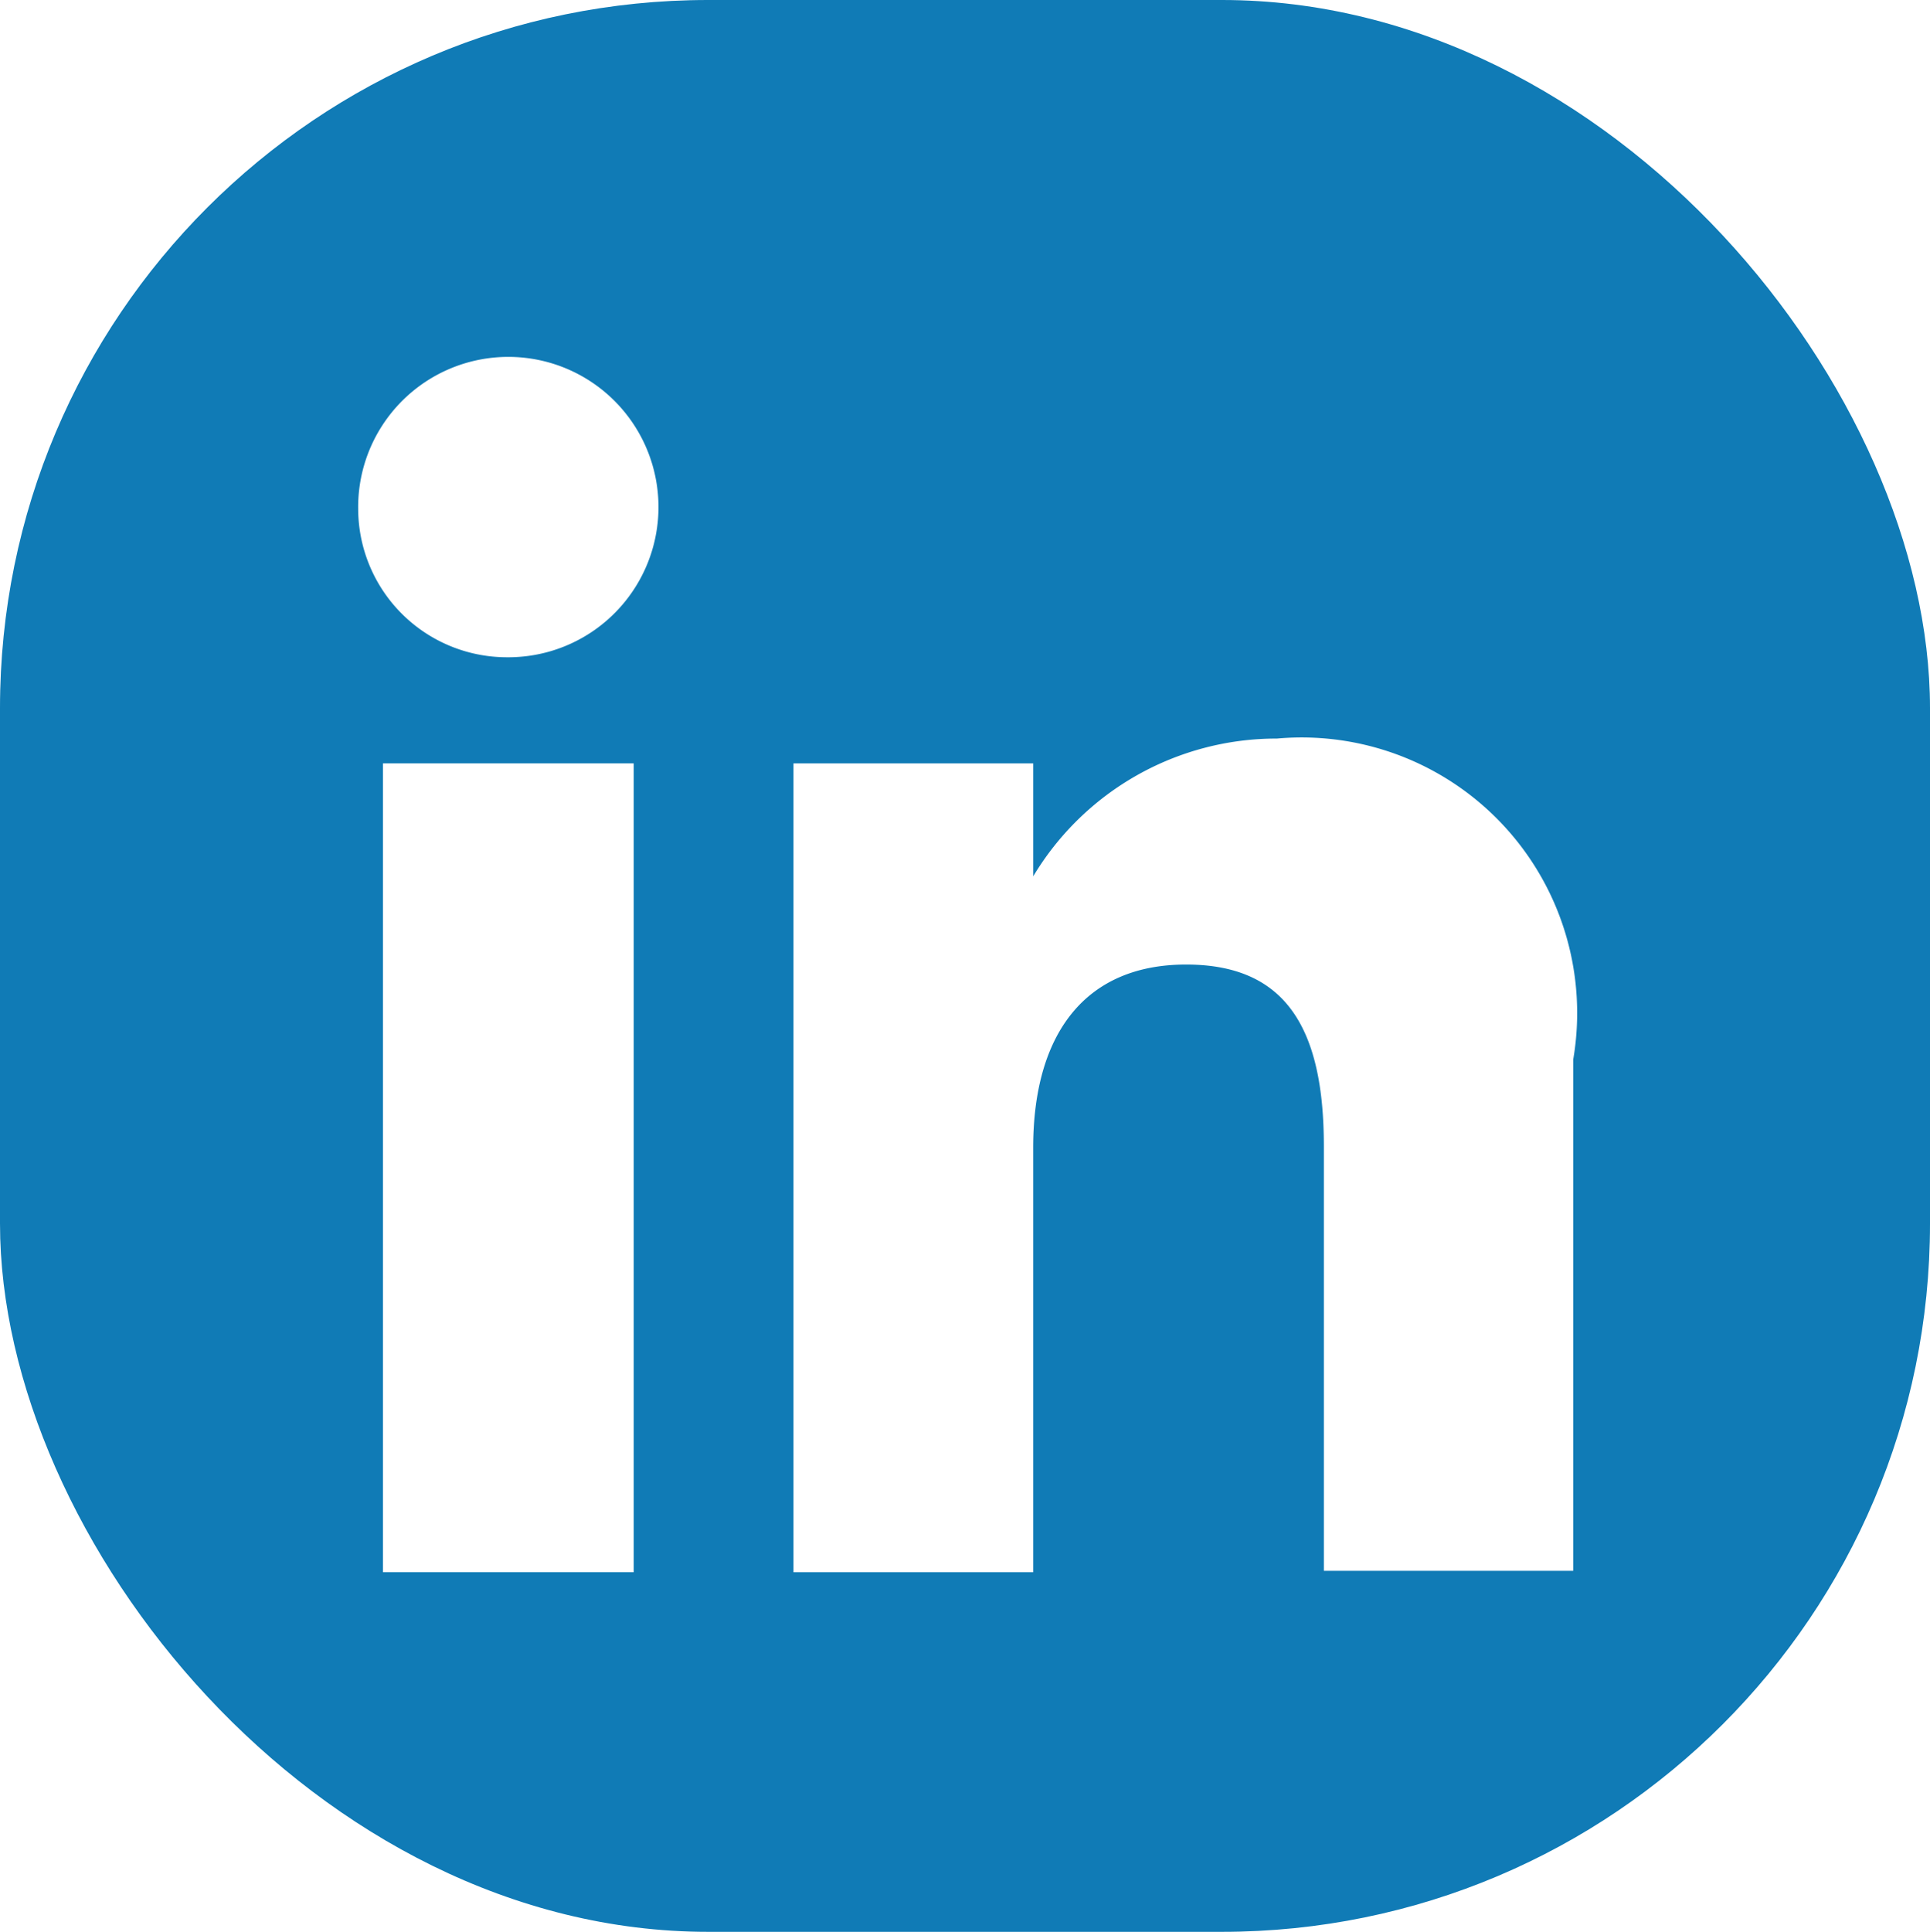
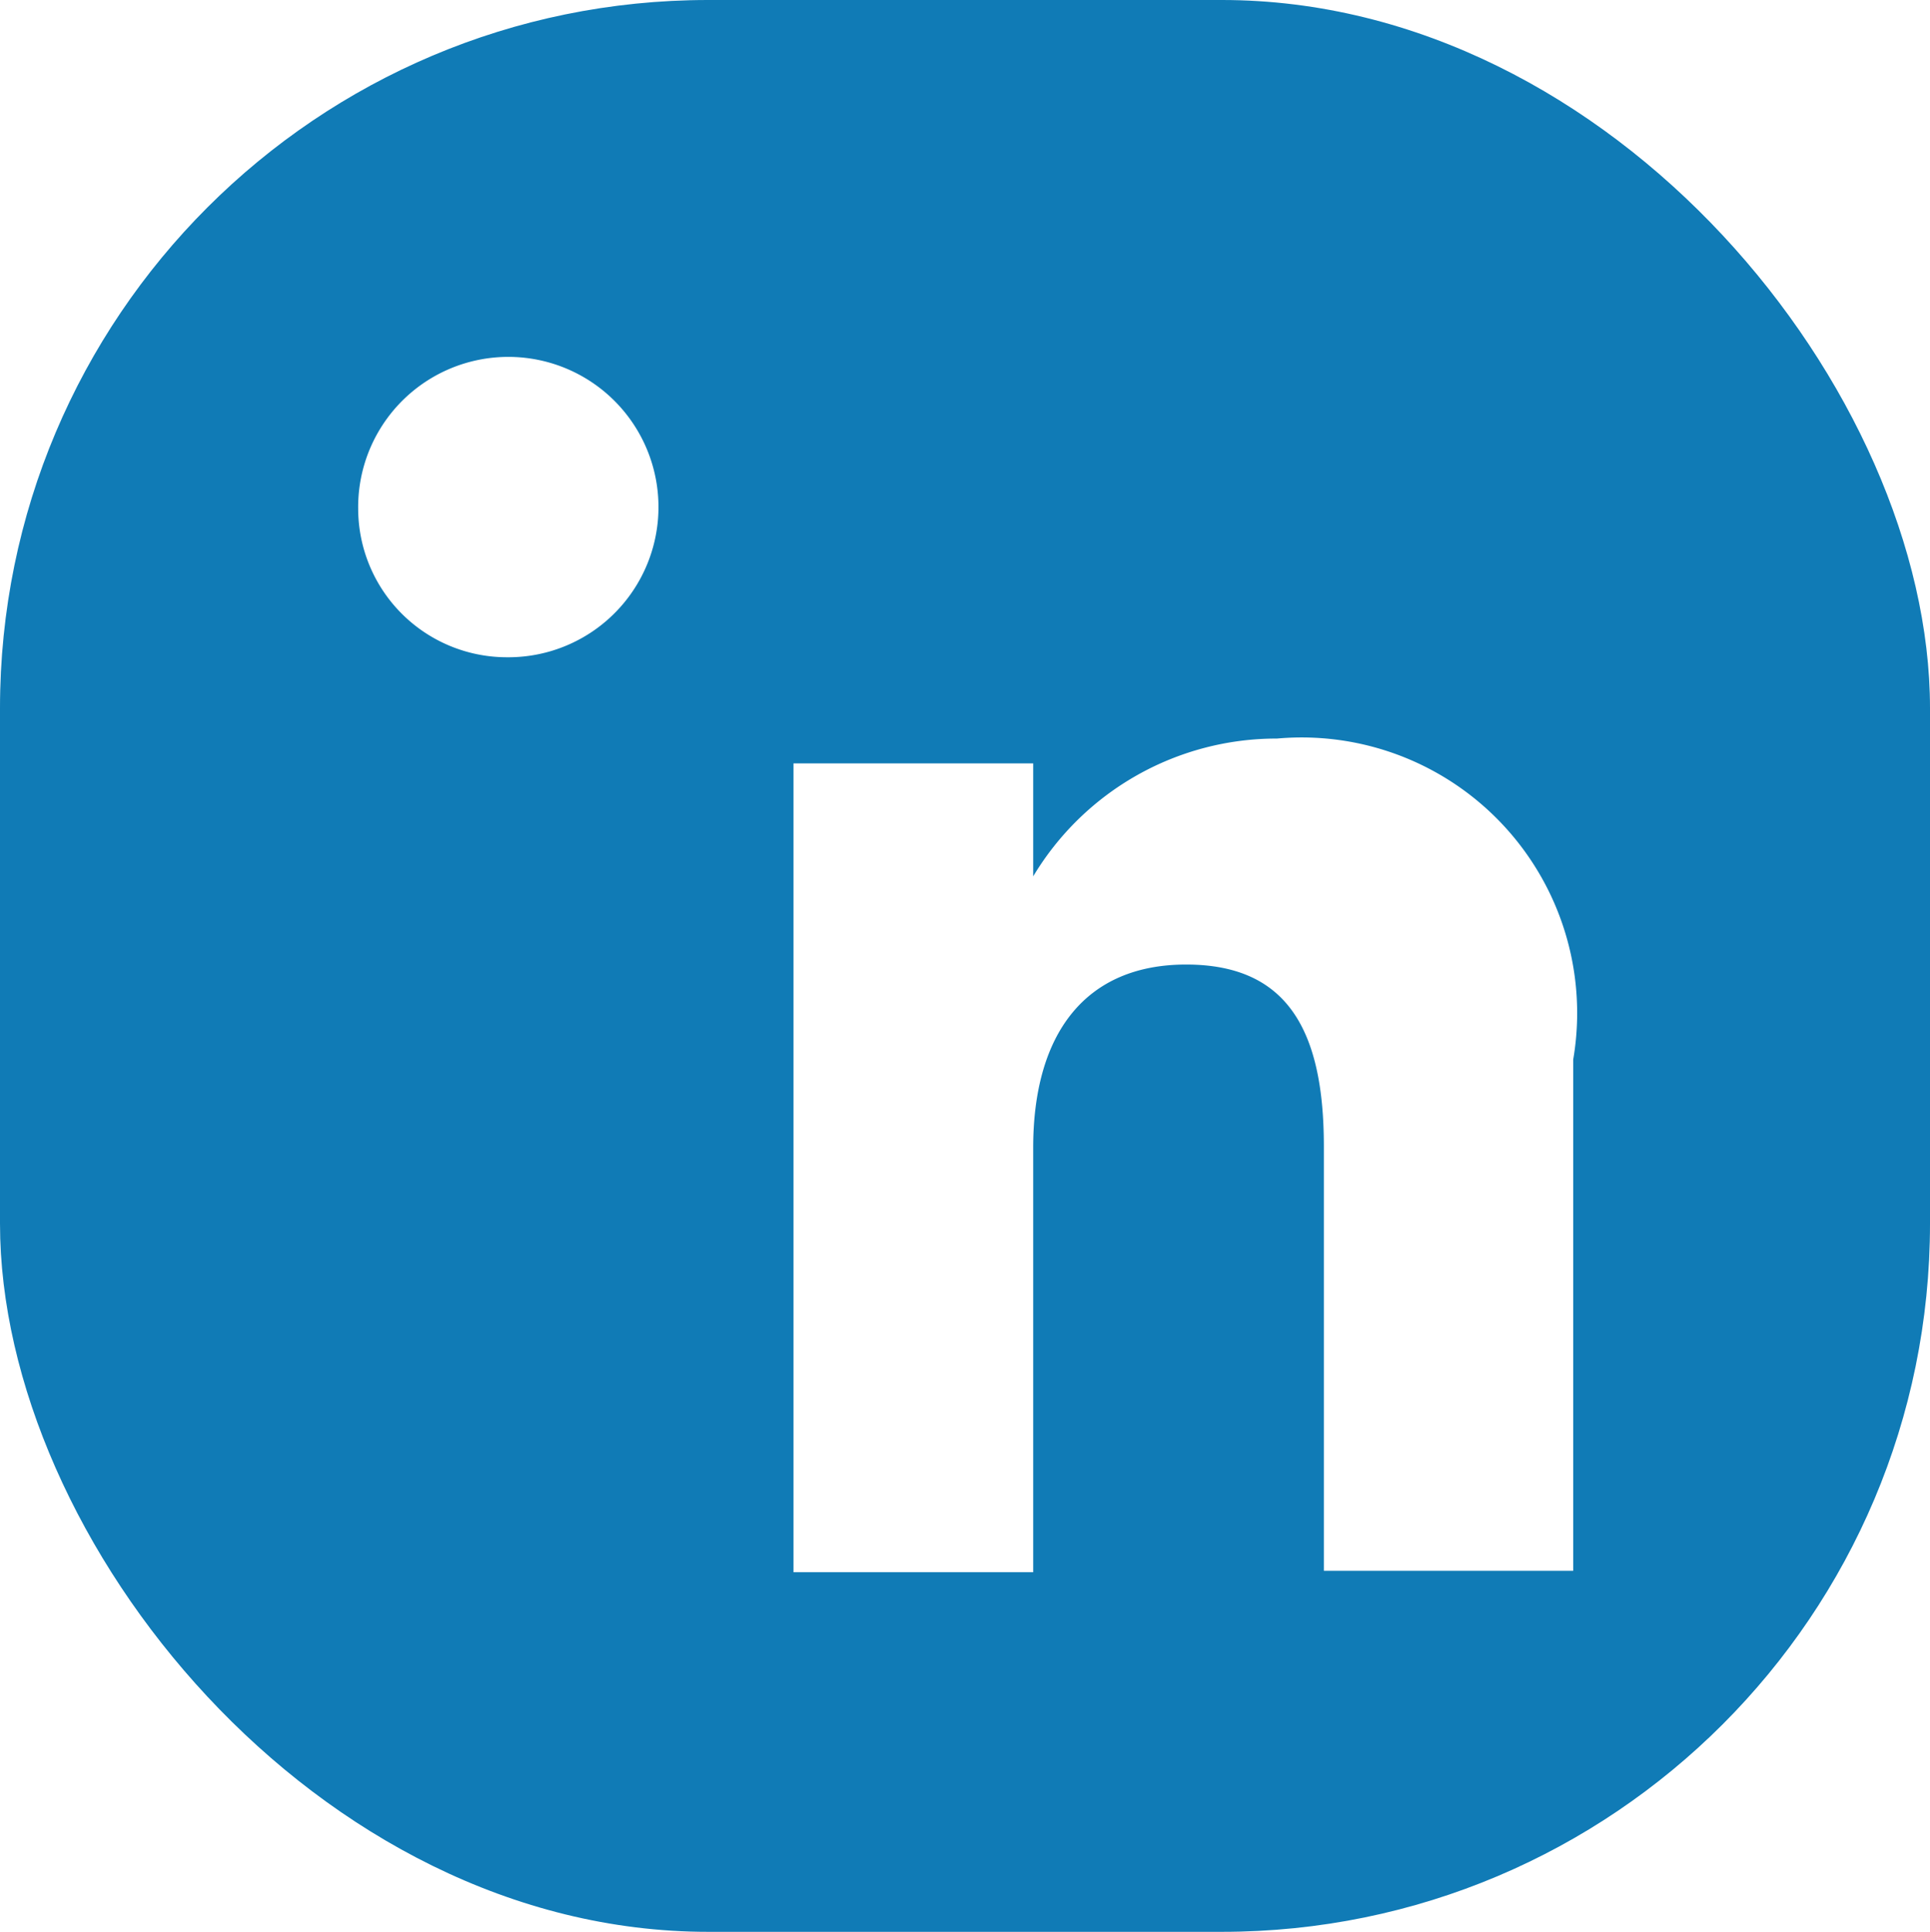
<svg xmlns="http://www.w3.org/2000/svg" xmlns:xlink="http://www.w3.org/1999/xlink" viewBox="0 0 14.01 14.02">
  <defs>
    <style>.f238e3dc-b3fa-44d9-8451-78c14a6fbd97,.f644d09a-6142-43bb-ac72-e2102b3afbfa{mask:url(#a7e61c7c-cbe1-4e4f-8d95-6fb3b152fa07);}.f644d09a-6142-43bb-ac72-e2102b3afbfa{filter:url(#b702d344-3b6f-4227-a123-0ae61804d06e);}.a5f40ac0-2658-4429-8ecb-6186cbd5b3fa,.aedd2638-bc1e-4a38-9866-a99e4618d74c,.b33d5bdd-ea8c-4d68-a63d-a0121c6c127e,.b7e7562b-d2a4-4d86-8d39-34e984e62c16,.f0537a8f-f618-48a4-922c-5e0f3afd9909{mix-blend-mode:multiply;}.b33d5bdd-ea8c-4d68-a63d-a0121c6c127e{fill:url(#e7f9c026-d49d-4f84-a008-d0ef5c2bfad6);}.fe10e096-8c90-4432-a895-916ed06a639c{mask:url(#e53c16ff-67c8-4511-8956-bd514b075ceb);}.bf5614d5-5235-43ed-a3fd-58dc15ddb883,.f0537a8f-f618-48a4-922c-5e0f3afd9909{fill:url(#a399172c-48be-428a-bb92-ca7e78c4ef86);}.b9e4be05-b6f5-4093-aa41-547ce7709375{mask:url(#b10a6efa-6ba1-4017-986e-5ca63abd296e);filter:url(#f6f3b1ab-e7e4-4bc5-ae61-037f351171a0);}.aedd2638-bc1e-4a38-9866-a99e4618d74c,.b3f56740-764f-4e49-98fa-dcbcee9a0d58{fill:url(#b135eef1-0bfa-474f-8777-8326dd989352);}.ef21a6e1-f6ff-44f5-806b-e988d570248f{mask:url(#a847ce23-b085-4af0-9d29-bc177442bad2);}.a5fb88ea-60a6-42eb-a35f-a6274b1e7d60{mask:url(#eab76e36-c6d6-43f3-b83e-7f94b5756876);filter:url(#baf41f48-db2a-4b64-8364-75b920e09f40);}.a5f40ac0-2658-4429-8ecb-6186cbd5b3fa,.b434d911-fc19-40b0-948f-acf000fd0f88{fill:url(#ab639168-d959-4ee6-a5bc-b02bcc7aa6e4);}.ae951a38-b9ce-4842-b6f7-765559a1a6ff{mask:url(#acf4b751-dc6b-440c-ae83-92737be5c915);}.b7e7562b-d2a4-4d86-8d39-34e984e62c16,.bf0e70c0-de87-4e7d-aca8-91f9b10f1552{fill:url(#b010edf7-703e-4e99-a237-73fb6e703a58);}.a99f8ce9-079b-4272-9e34-0bb8c0e88693{fill:#107bb6;}.b1c1afe5-6ca1-4f7d-ae57-276597f462c4{fill:#fff;}.b195cfbc-61bf-4f60-84e7-62cb638436fd{mask:url(#abfc18dc-3d66-4fad-8957-f9b1814f1f3b);}.b1eddefe-b279-4bc5-893c-c56128f42a9f{mask:url(#a2c84c33-4cff-4711-a0e0-80b6936600ad);}.bbe2cfb8-65bb-470a-a31d-4a5e7ce9ee99{filter:url(#f292ade8-fca0-464a-8d67-cdcf69aa9266);}.a1c250a6-dec5-4db1-95b3-96e3fcc8e4fe{filter:url(#bae52e0b-db1d-4250-b1f5-a84194413770);}.bb2eb7b3-ceec-4b1f-bba1-a009b98effad{filter:url(#f0605260-20fc-437b-889c-2da9214e9c43);}</style>
    <filter id="f0605260-20fc-437b-889c-2da9214e9c43" x="0" y="-8258.25" width="14.01" height="32766" filterUnits="userSpaceOnUse" color-interpolation-filters="sRGB">
      <feFlood flood-color="#fff" result="bg" />
      <feBlend in="SourceGraphic" in2="bg" />
    </filter>
    <mask id="a7e61c7c-cbe1-4e4f-8d95-6fb3b152fa07" x="0" y="-8258.25" width="14.01" height="32766" maskUnits="userSpaceOnUse">
      <g class="bb2eb7b3-ceec-4b1f-bba1-a009b98effad" />
    </mask>
    <radialGradient id="e7f9c026-d49d-4f84-a008-d0ef5c2bfad6" cx="3.5" cy="1.33" r="16.21" gradientUnits="userSpaceOnUse">
      <stop offset="0" />
      <stop offset="0.08" stop-color="#090909" />
      <stop offset="0.22" stop-color="#212121" />
      <stop offset="0.4" stop-color="#494949" />
      <stop offset="0.6" stop-color="gray" />
      <stop offset="0.83" stop-color="#c6c6c6" />
      <stop offset="1" stop-color="#fff" />
    </radialGradient>
    <filter id="b702d344-3b6f-4227-a123-0ae61804d06e" x="0" y="0" width="14.01" height="14.02" filterUnits="userSpaceOnUse" color-interpolation-filters="sRGB">
      <feFlood flood-color="#fff" result="bg" />
      <feBlend in="SourceGraphic" in2="bg" />
    </filter>
    <mask id="e53c16ff-67c8-4511-8956-bd514b075ceb" x="0" y="0" width="14.01" height="14.02" maskUnits="userSpaceOnUse">
      <g class="f644d09a-6142-43bb-ac72-e2102b3afbfa">
        <rect class="b33d5bdd-ea8c-4d68-a63d-a0121c6c127e" width="14.01" height="14.02" rx="5.14" />
      </g>
    </mask>
    <radialGradient id="a399172c-48be-428a-bb92-ca7e78c4ef86" cx="3.5" cy="1.33" r="16.21" gradientUnits="userSpaceOnUse">
      <stop offset="0" />
      <stop offset="0.12" stop-color="#040404" />
      <stop offset="0.25" stop-color="#111" />
      <stop offset="0.37" stop-color="#252525" />
      <stop offset="0.5" stop-color="#434343" />
      <stop offset="0.63" stop-color="#686868" />
      <stop offset="0.76" stop-color="#969696" />
      <stop offset="0.89" stop-color="#cbcbcb" />
      <stop offset="1" stop-color="#fff" />
    </radialGradient>
    <filter id="bae52e0b-db1d-4250-b1f5-a84194413770" x="2.89" y="-8258.25" width="3.46" height="32766" filterUnits="userSpaceOnUse" color-interpolation-filters="sRGB">
      <feFlood flood-color="#fff" result="bg" />
      <feBlend in="SourceGraphic" in2="bg" />
    </filter>
    <mask id="b10a6efa-6ba1-4017-986e-5ca63abd296e" x="2.89" y="-8258.25" width="3.46" height="32766" maskUnits="userSpaceOnUse">
      <g class="a1c250a6-dec5-4db1-95b3-96e3fcc8e4fe" />
    </mask>
    <linearGradient id="b135eef1-0bfa-474f-8777-8326dd989352" x1="1.1" y1="7.08" x2="4.9" y2="1.32" gradientUnits="userSpaceOnUse">
      <stop offset="0" />
      <stop offset="1" stop-color="#fff" />
    </linearGradient>
    <filter id="f6f3b1ab-e7e4-4bc5-ae61-037f351171a0" x="2.89" y="0.86" width="3.46" height="1.78" filterUnits="userSpaceOnUse" color-interpolation-filters="sRGB">
      <feFlood flood-color="#fff" result="bg" />
      <feBlend in="SourceGraphic" in2="bg" />
    </filter>
    <mask id="a847ce23-b085-4af0-9d29-bc177442bad2" x="2.89" y="0.86" width="3.46" height="1.78" maskUnits="userSpaceOnUse">
      <g class="b9e4be05-b6f5-4093-aa41-547ce7709375">
        <path class="aedd2638-bc1e-4a38-9866-a99e4618d74c" d="M3.12,2.42a.78.78,0,0,0,.82.17,2.88,2.88,0,0,1,1-.18h.61a.77.77,0,0,0,.77-.78h0A.77.77,0,0,0,5.57.86H5a4.35,4.35,0,0,0-1.58.29.77.77,0,0,0-.26,1.27Z" />
      </g>
    </mask>
    <filter id="f292ade8-fca0-464a-8d67-cdcf69aa9266" x="0.95" y="-8258.25" width="1.94" height="32766" filterUnits="userSpaceOnUse" color-interpolation-filters="sRGB">
      <feFlood flood-color="#fff" result="bg" />
      <feBlend in="SourceGraphic" in2="bg" />
    </filter>
    <mask id="eab76e36-c6d6-43f3-b83e-7f94b5756876" x="0.95" y="-8258.25" width="1.94" height="32766" maskUnits="userSpaceOnUse">
      <g class="bbe2cfb8-65bb-470a-a31d-4a5e7ce9ee99" />
    </mask>
    <linearGradient id="ab639168-d959-4ee6-a5bc-b02bcc7aa6e4" x1="0.39" y1="6.62" x2="4.19" y2="0.86" xlink:href="#b135eef1-0bfa-474f-8777-8326dd989352" />
    <filter id="baf41f48-db2a-4b64-8364-75b920e09f40" x="0.95" y="2.64" width="1.94" height="3.33" filterUnits="userSpaceOnUse" color-interpolation-filters="sRGB">
      <feFlood flood-color="#fff" result="bg" />
      <feBlend in="SourceGraphic" in2="bg" />
    </filter>
    <mask id="acf4b751-dc6b-440c-ae83-92737be5c915" x="0.95" y="2.64" width="1.94" height="3.33" maskUnits="userSpaceOnUse">
      <g class="a5fb88ea-60a6-42eb-a35f-a6274b1e7d60">
        <path class="a5f40ac0-2658-4429-8ecb-6186cbd5b3fa" d="M2.66,2.87a.77.77,0,0,0-1.23.18,4.42,4.42,0,0,0-.48,2V5.2A.76.76,0,0,0,1.72,6h0a.76.76,0,0,0,.77-.77V5.07a3,3,0,0,1,.32-1.32.76.76,0,0,0-.15-.88Z" />
      </g>
    </mask>
    <radialGradient id="b010edf7-703e-4e99-a237-73fb6e703a58" cx="9.32" cy="10.58" r="13.25" xlink:href="#b135eef1-0bfa-474f-8777-8326dd989352" />
    <mask id="abfc18dc-3d66-4fad-8957-f9b1814f1f3b" x="0" y="0" width="14.01" height="14.02" maskUnits="userSpaceOnUse">
      <g class="fe10e096-8c90-4432-a895-916ed06a639c">
        <g class="fe10e096-8c90-4432-a895-916ed06a639c">
          <rect class="bf5614d5-5235-43ed-a3fd-58dc15ddb883" width="14.01" height="14.02" rx="5.14" />
        </g>
      </g>
    </mask>
    <mask id="a2c84c33-4cff-4711-a0e0-80b6936600ad" x="0.95" y="0.86" width="5.4" height="5.11" maskUnits="userSpaceOnUse">
      <g class="ef21a6e1-f6ff-44f5-806b-e988d570248f">
-         <path class="b3f56740-764f-4e49-98fa-dcbcee9a0d58" d="M3.12,2.42a.78.78,0,0,0,.82.17,2.88,2.88,0,0,1,1-.18h.61a.77.77,0,0,0,.77-.78h0A.77.77,0,0,0,5.57.86H5a4.35,4.35,0,0,0-1.58.29.77.77,0,0,0-.26,1.27Z" />
-       </g>
+         </g>
      <g class="ae951a38-b9ce-4842-b6f7-765559a1a6ff">
        <path class="b434d911-fc19-40b0-948f-acf000fd0f88" d="M2.66,2.87a.77.77,0,0,0-1.23.18,4.42,4.42,0,0,0-.48,2V5.2A.76.76,0,0,0,1.72,6h0a.76.76,0,0,0,.77-.77V5.07a3,3,0,0,1,.32-1.32.76.76,0,0,0-.15-.88Z" />
      </g>
    </mask>
  </defs>
  <g id="f308133e-d24a-4140-a152-6cce4b9eff37" data-name="Layer 2">
    <g id="e718acc5-768c-4fea-9e44-3031b9991f63" data-name="Layer 1">
      <rect class="a99f8ce9-079b-4272-9e34-0bb8c0e88693" width="14.01" height="14.02" rx="5.14" />
-       <rect class="b1c1afe5-6ca1-4f7d-ae57-276597f462c4" x="2.78" y="5.54" width="1.82" height="5.87" />
      <path class="b1c1afe5-6ca1-4f7d-ae57-276597f462c4" d="M3.68,4.77A1.09,1.09,0,1,0,2.6,3.69,1.08,1.08,0,0,0,3.68,4.77Z" />
      <path class="b1c1afe5-6ca1-4f7d-ae57-276597f462c4" d="M7.5,8.33C7.5,7.5,7.88,7,8.61,7s1,.47,1,1.32v3.08h1.81V7.69A2,2,0,0,0,9.27,5.36a2.06,2.06,0,0,0-1.77,1V5.54H5.76v5.87H7.5Z" />
      <g class="b195cfbc-61bf-4f60-84e7-62cb638436fd">
        <rect width="14.01" height="14.02" rx="5.14" />
      </g>
      <g class="b195cfbc-61bf-4f60-84e7-62cb638436fd">
-         <rect class="b1c1afe5-6ca1-4f7d-ae57-276597f462c4" width="14.01" height="14.02" rx="5.14" />
-       </g>
+         </g>
      <g class="b1eddefe-b279-4bc5-893c-c56128f42a9f">
        <path class="b1c1afe5-6ca1-4f7d-ae57-276597f462c4" d="M3.12,2.42a.78.78,0,0,0,.82.17,2.88,2.88,0,0,1,1-.18h.61a.77.77,0,0,0,.77-.78h0A.77.77,0,0,0,5.57.86H5a4.35,4.35,0,0,0-1.58.29.77.77,0,0,0-.26,1.27Z" />
        <path class="b1c1afe5-6ca1-4f7d-ae57-276597f462c4" d="M2.66,2.87a.77.77,0,0,0-1.23.18,4.42,4.42,0,0,0-.48,2V5.2A.76.76,0,0,0,1.72,6h0a.76.76,0,0,0,.77-.77V5.07a3,3,0,0,1,.32-1.32.76.76,0,0,0-.15-.88Z" />
      </g>
    </g>
  </g>
</svg>